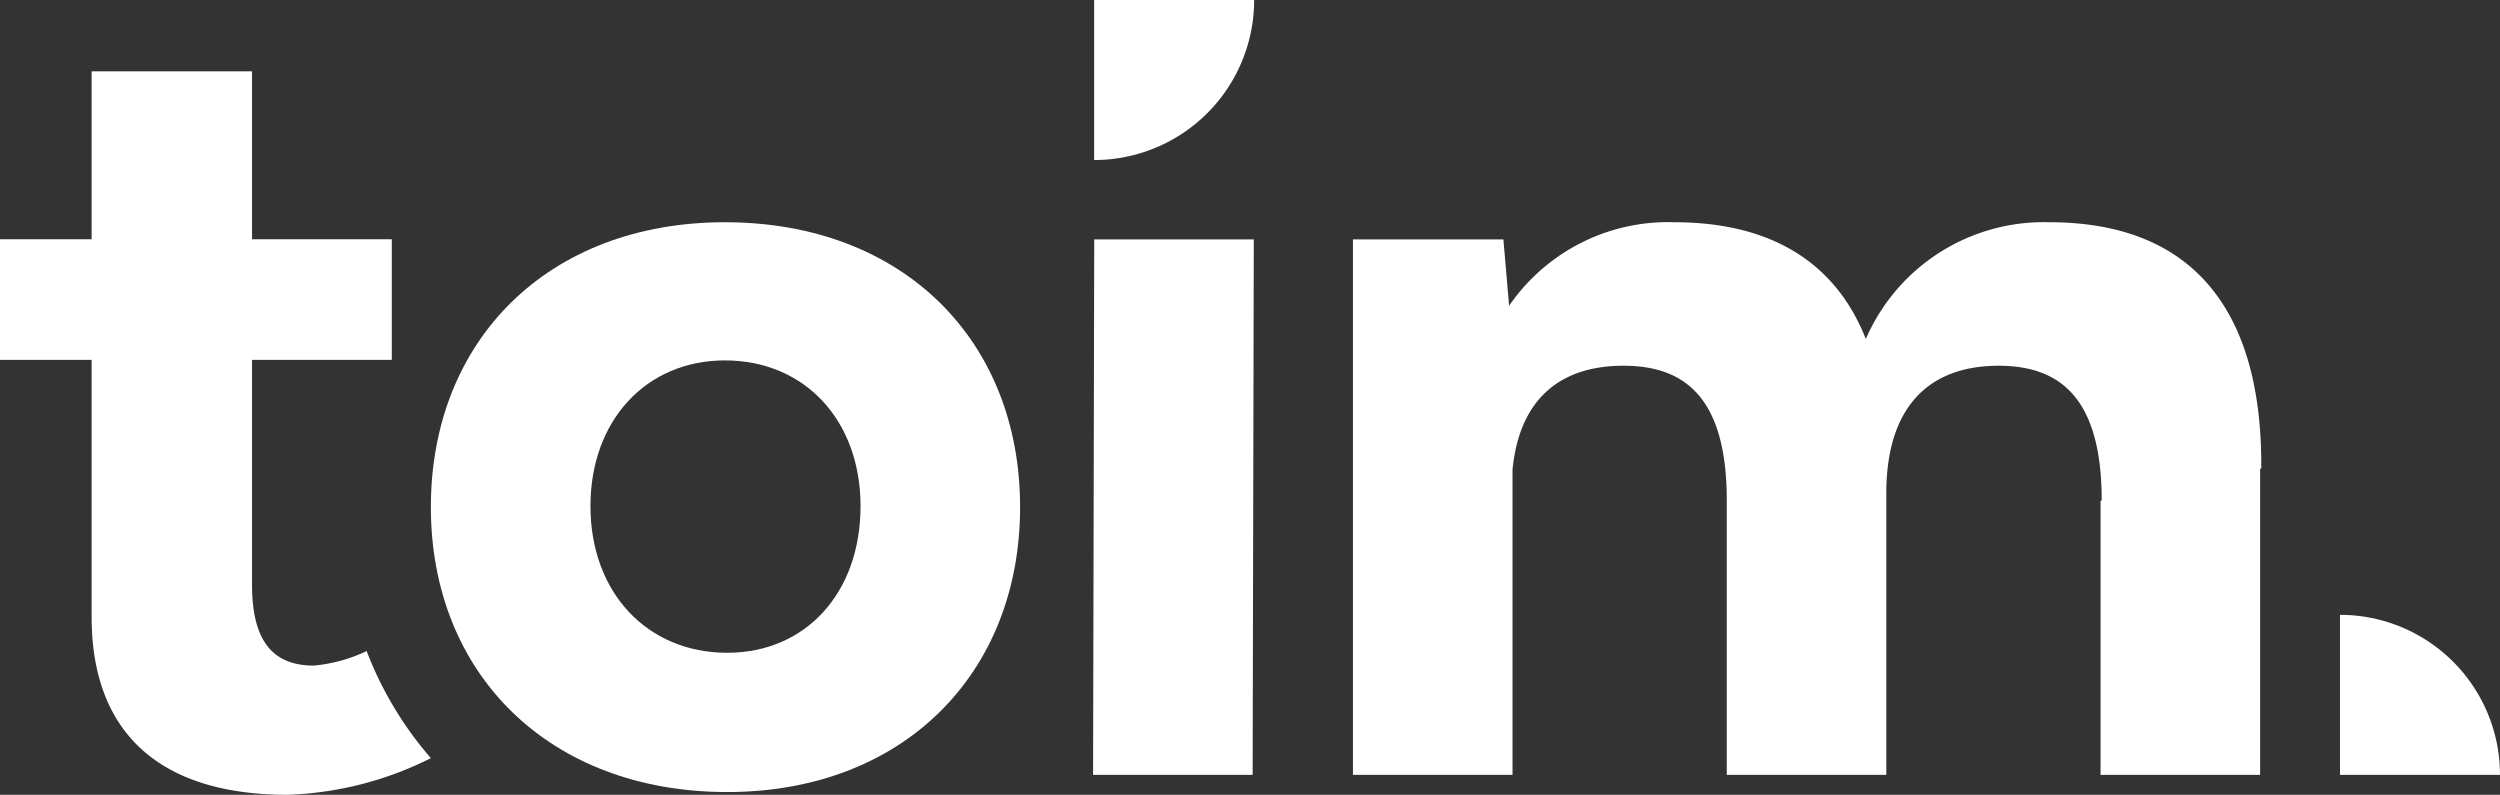
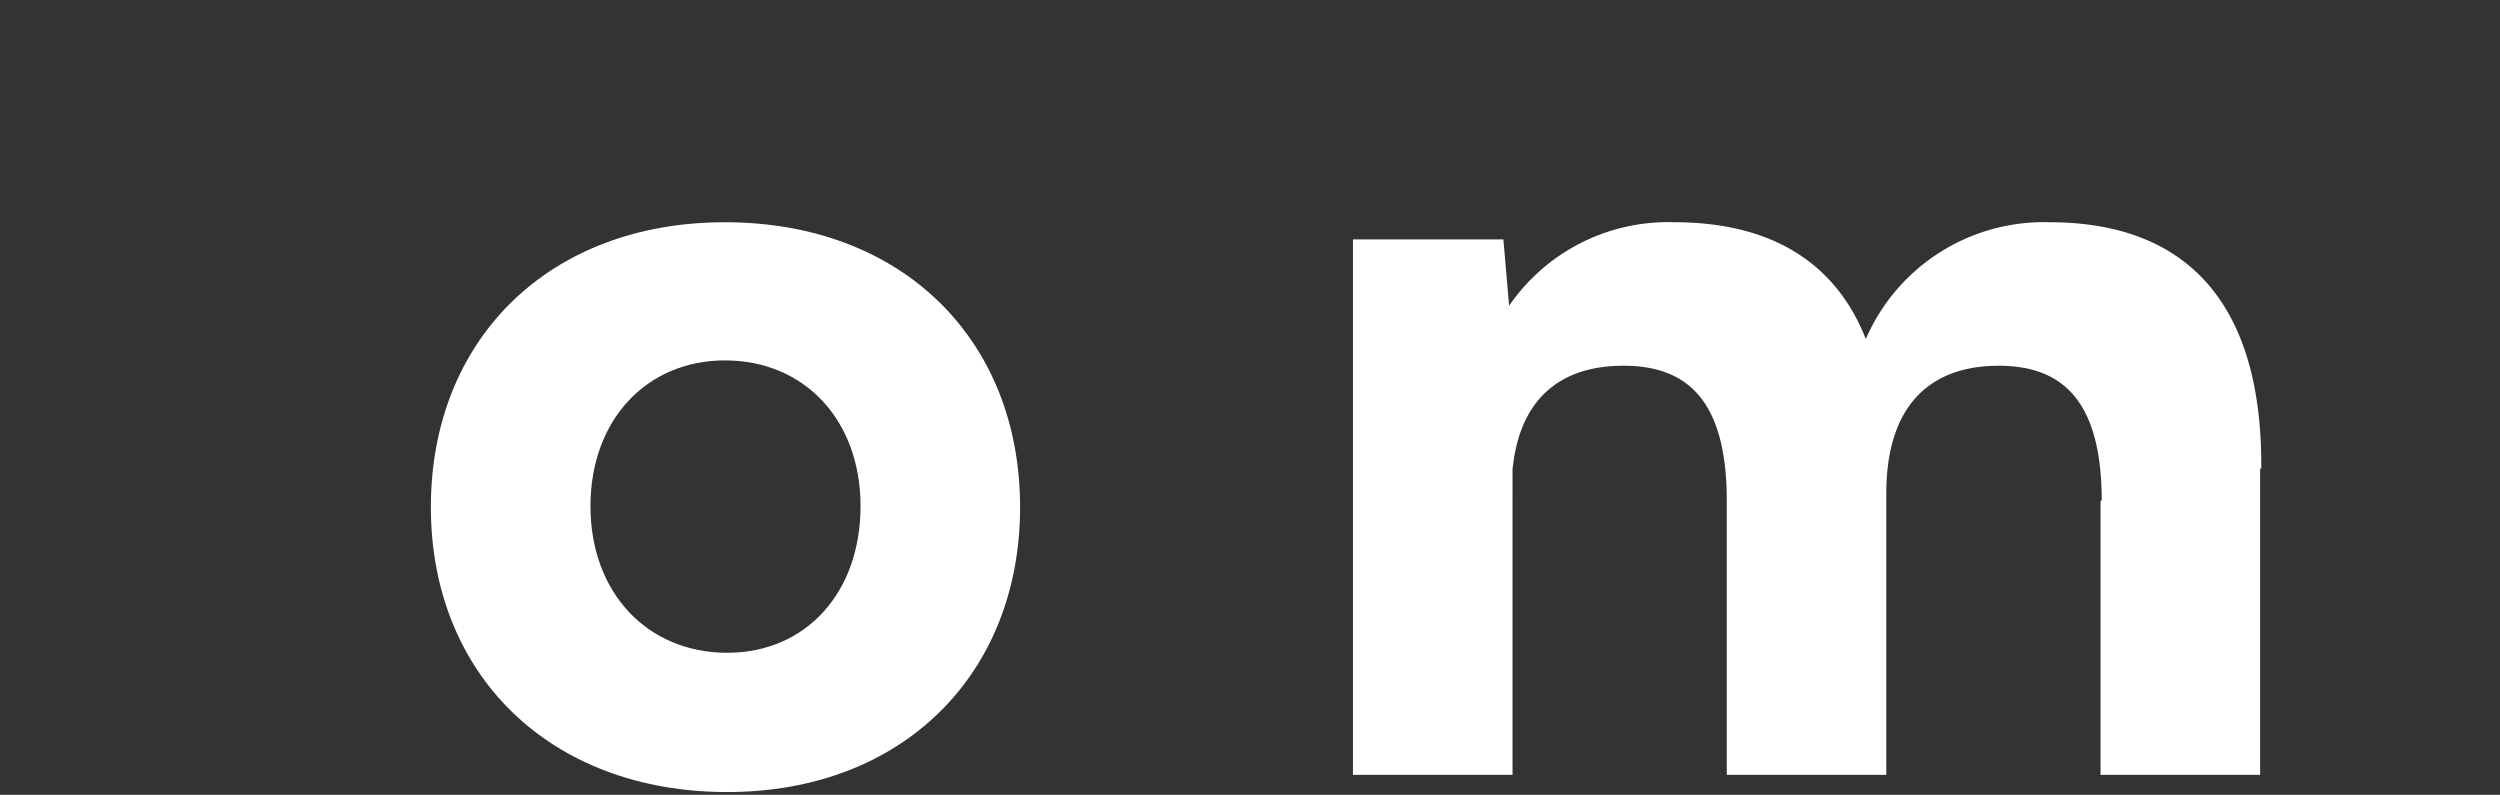
<svg xmlns="http://www.w3.org/2000/svg" width="200.92" height="63.876" viewBox="0 0 200.92 63.876">
  <rect x="0" y="0" width="200.92" height="63.876" fill="#333333" stroke="none" />
  <g id="Group_953" data-name="Group 953" transform="translate(-215.744 -148.794)">
    <path id="Path_3185" data-name="Path 3185" d="M236.473,182.38c0-13.426,9.433-22.894,23.631-22.894,14.289,0,23.724,9.468,23.724,22.894s-9.435,22.9-23.541,22.9C246,205.276,236.473,195.809,236.473,182.38Zm23.814,11.707c6.321,0,10.718-4.819,10.718-11.79,0-6.887-4.489-11.707-10.9-11.707-6.319,0-10.806,4.819-10.806,11.707C249.3,189.268,253.876,194.087,260.288,194.087Z" transform="translate(13.899 7.169)" fill="#fff" />
-     <path id="Path_3186" data-name="Path 3186" d="M245.211,198.819a12.584,12.584,0,0,1-4.24,1.166c-3.313,0-4.971-1.99-4.971-6.488V175.414h11.232v-9.69H236v-13.5H223.109v13.5h-7.365v9.69h7.365v20.679c0,9.169,5.341,14.276,15.744,14.276a27.662,27.662,0,0,0,11.518-2.945A28.821,28.821,0,0,1,245.211,198.819Z" transform="translate(0 2.301)" fill="#fff" />
-     <path id="Path_3187" data-name="Path 3187" d="M268.425,160.311h12.823l-.092,43.035H268.333Z" transform="translate(35.26 7.722)" fill="#fff" />
+     <path id="Path_3187" data-name="Path 3187" d="M268.425,160.311l-.092,43.035H268.333Z" transform="translate(35.26 7.722)" fill="#fff" />
    <path id="Path_3188" data-name="Path 3188" d="M280.835,160.864h12.091l.458,5.336a15.5,15.5,0,0,1,13.28-6.714c7.6,0,12.915,3.1,15.389,9.382a15.586,15.586,0,0,1,14.745-9.382c11.084,0,17.129,6.542,17.037,19.8h-.092V203.9H340.919V181.866h.092c0-8.092-3.2-10.76-8.06-10.846-5.954-.085-9.251,3.445-9.251,10.243V203.9H310.879V181.866c0-8.092-3.207-10.76-8.062-10.846-5.4-.085-8.61,2.755-9.158,8.351V203.9H280.835Z" transform="translate(43.643 7.169)" fill="#fff" />
-     <path id="Path_3189" data-name="Path 3189" d="M328.322,191.235h12.859a12.86,12.86,0,0,0-12.859-12.861Z" transform="translate(75.482 19.833)" fill="#fff" />
-     <path id="Path_3190" data-name="Path 3190" d="M268.383,148.794v12.861a12.861,12.861,0,0,0,12.861-12.861Z" transform="translate(35.294)" fill="#fff" />
  </g>
</svg>